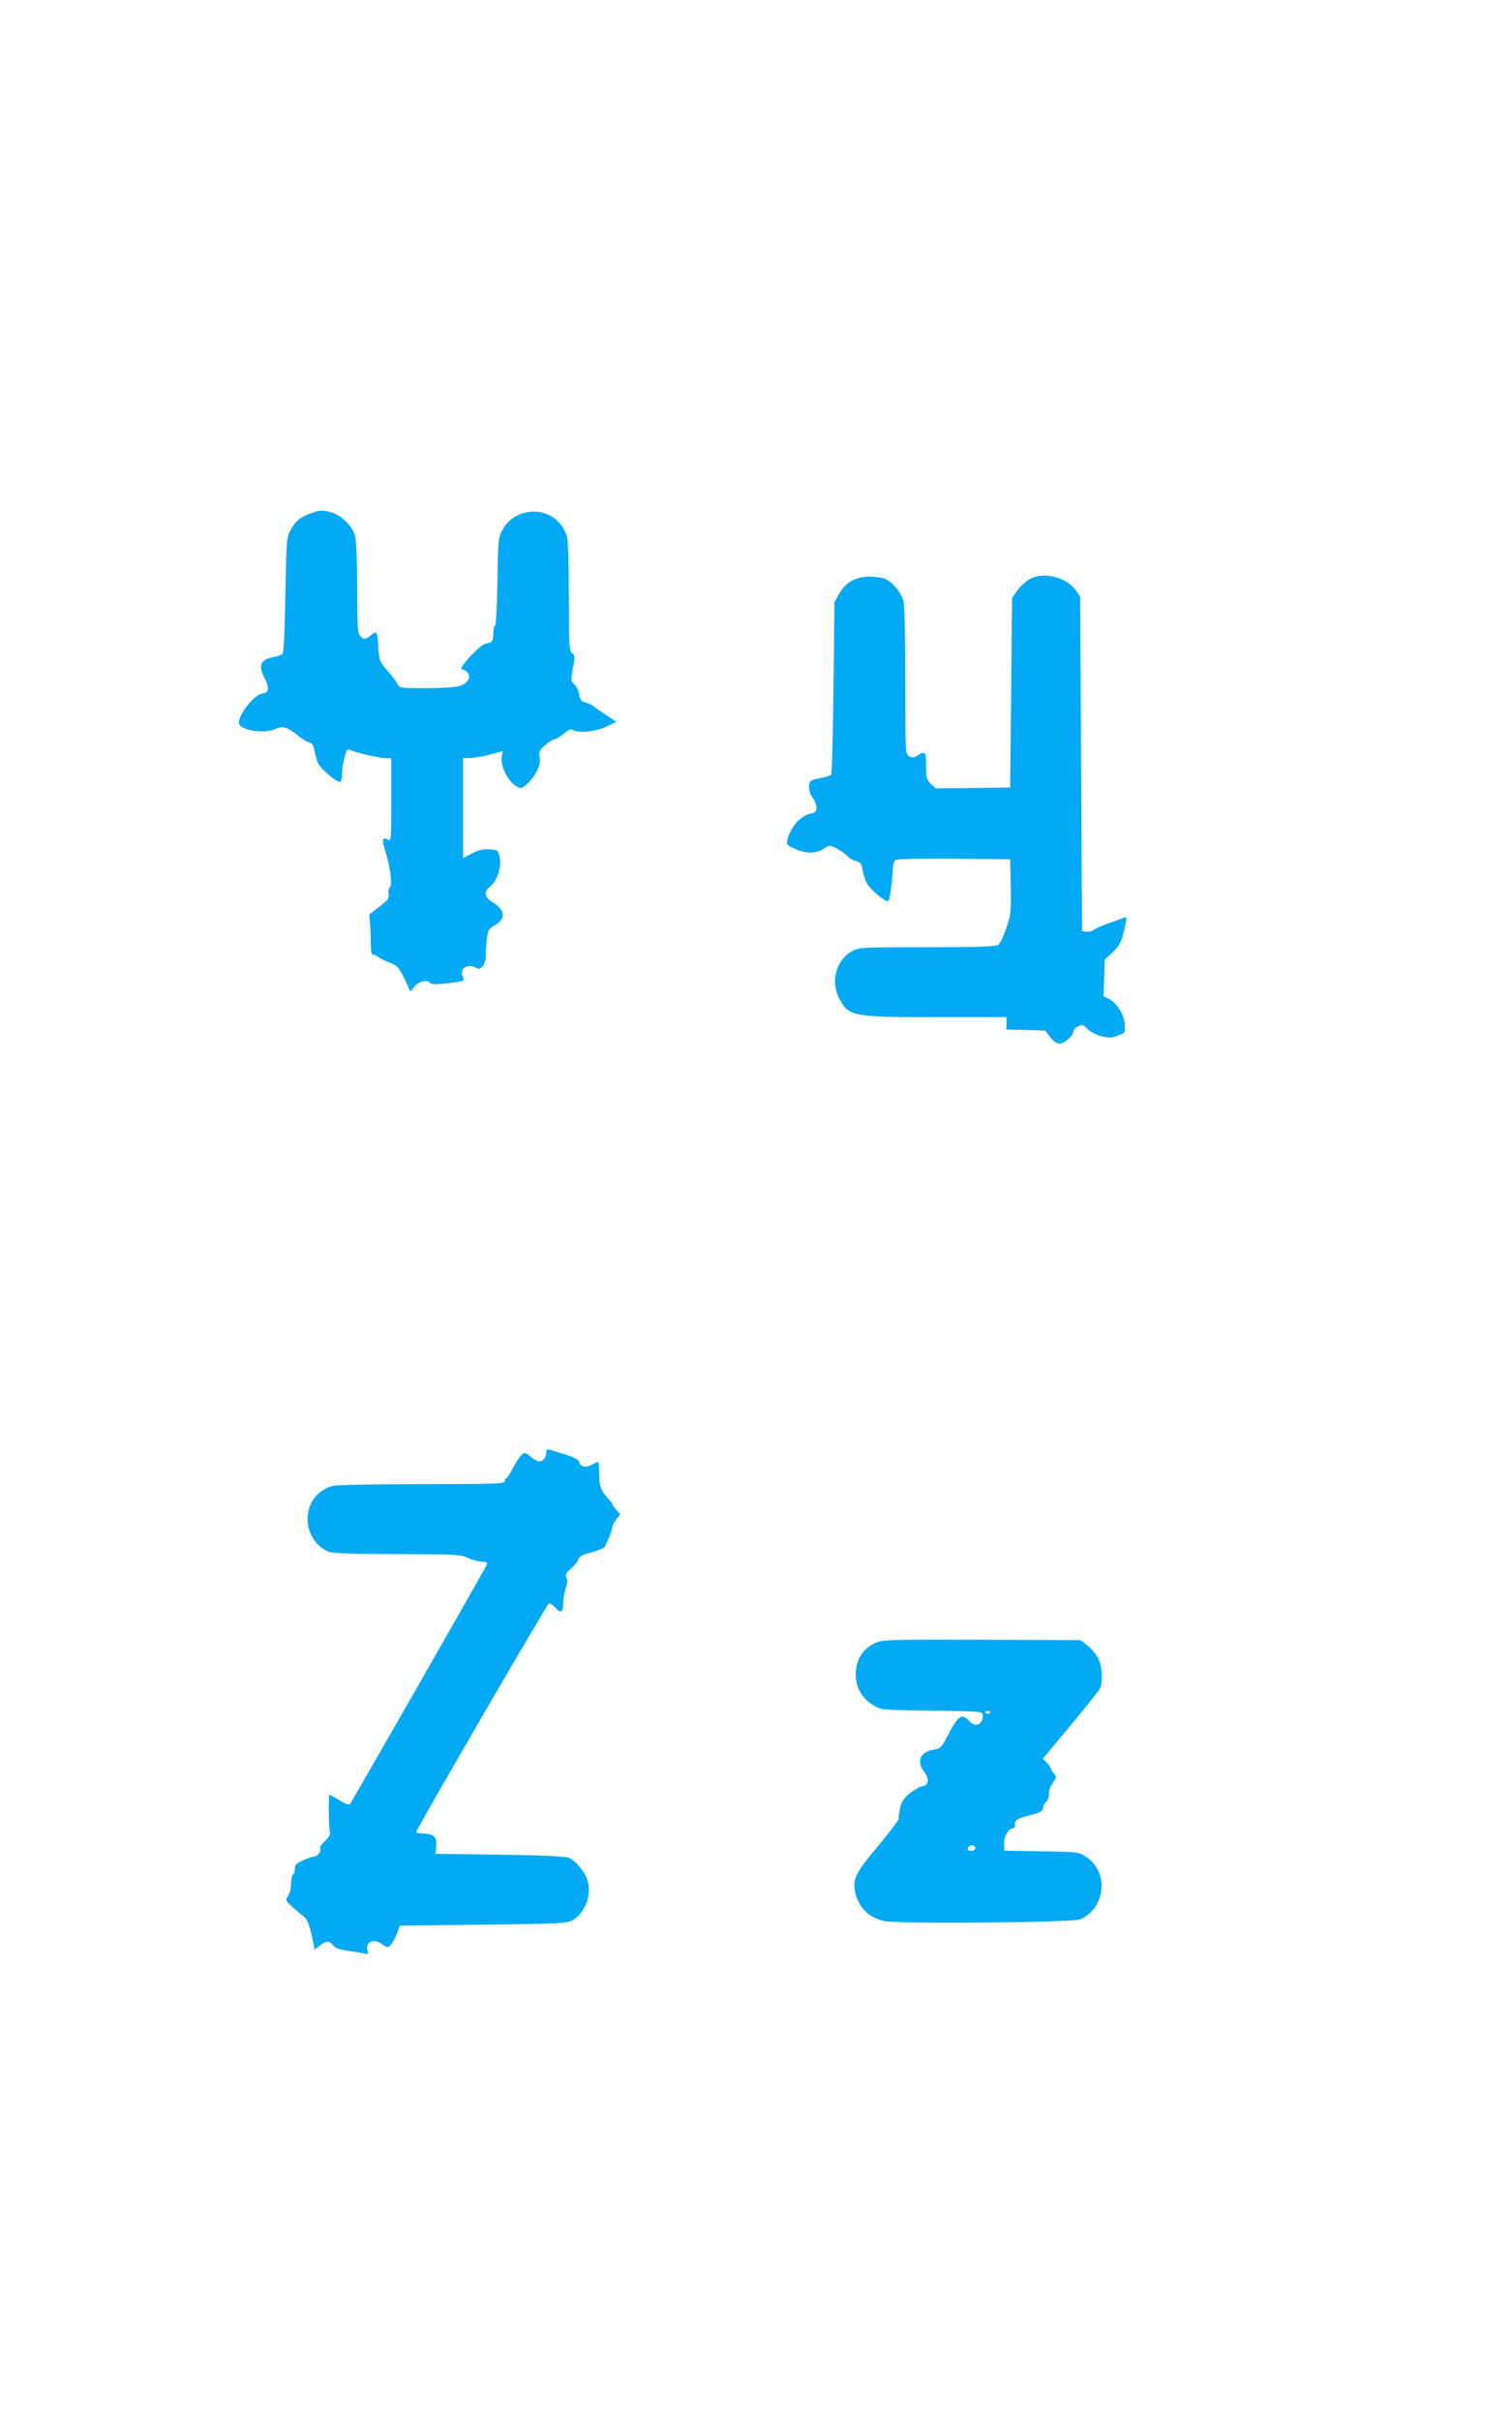
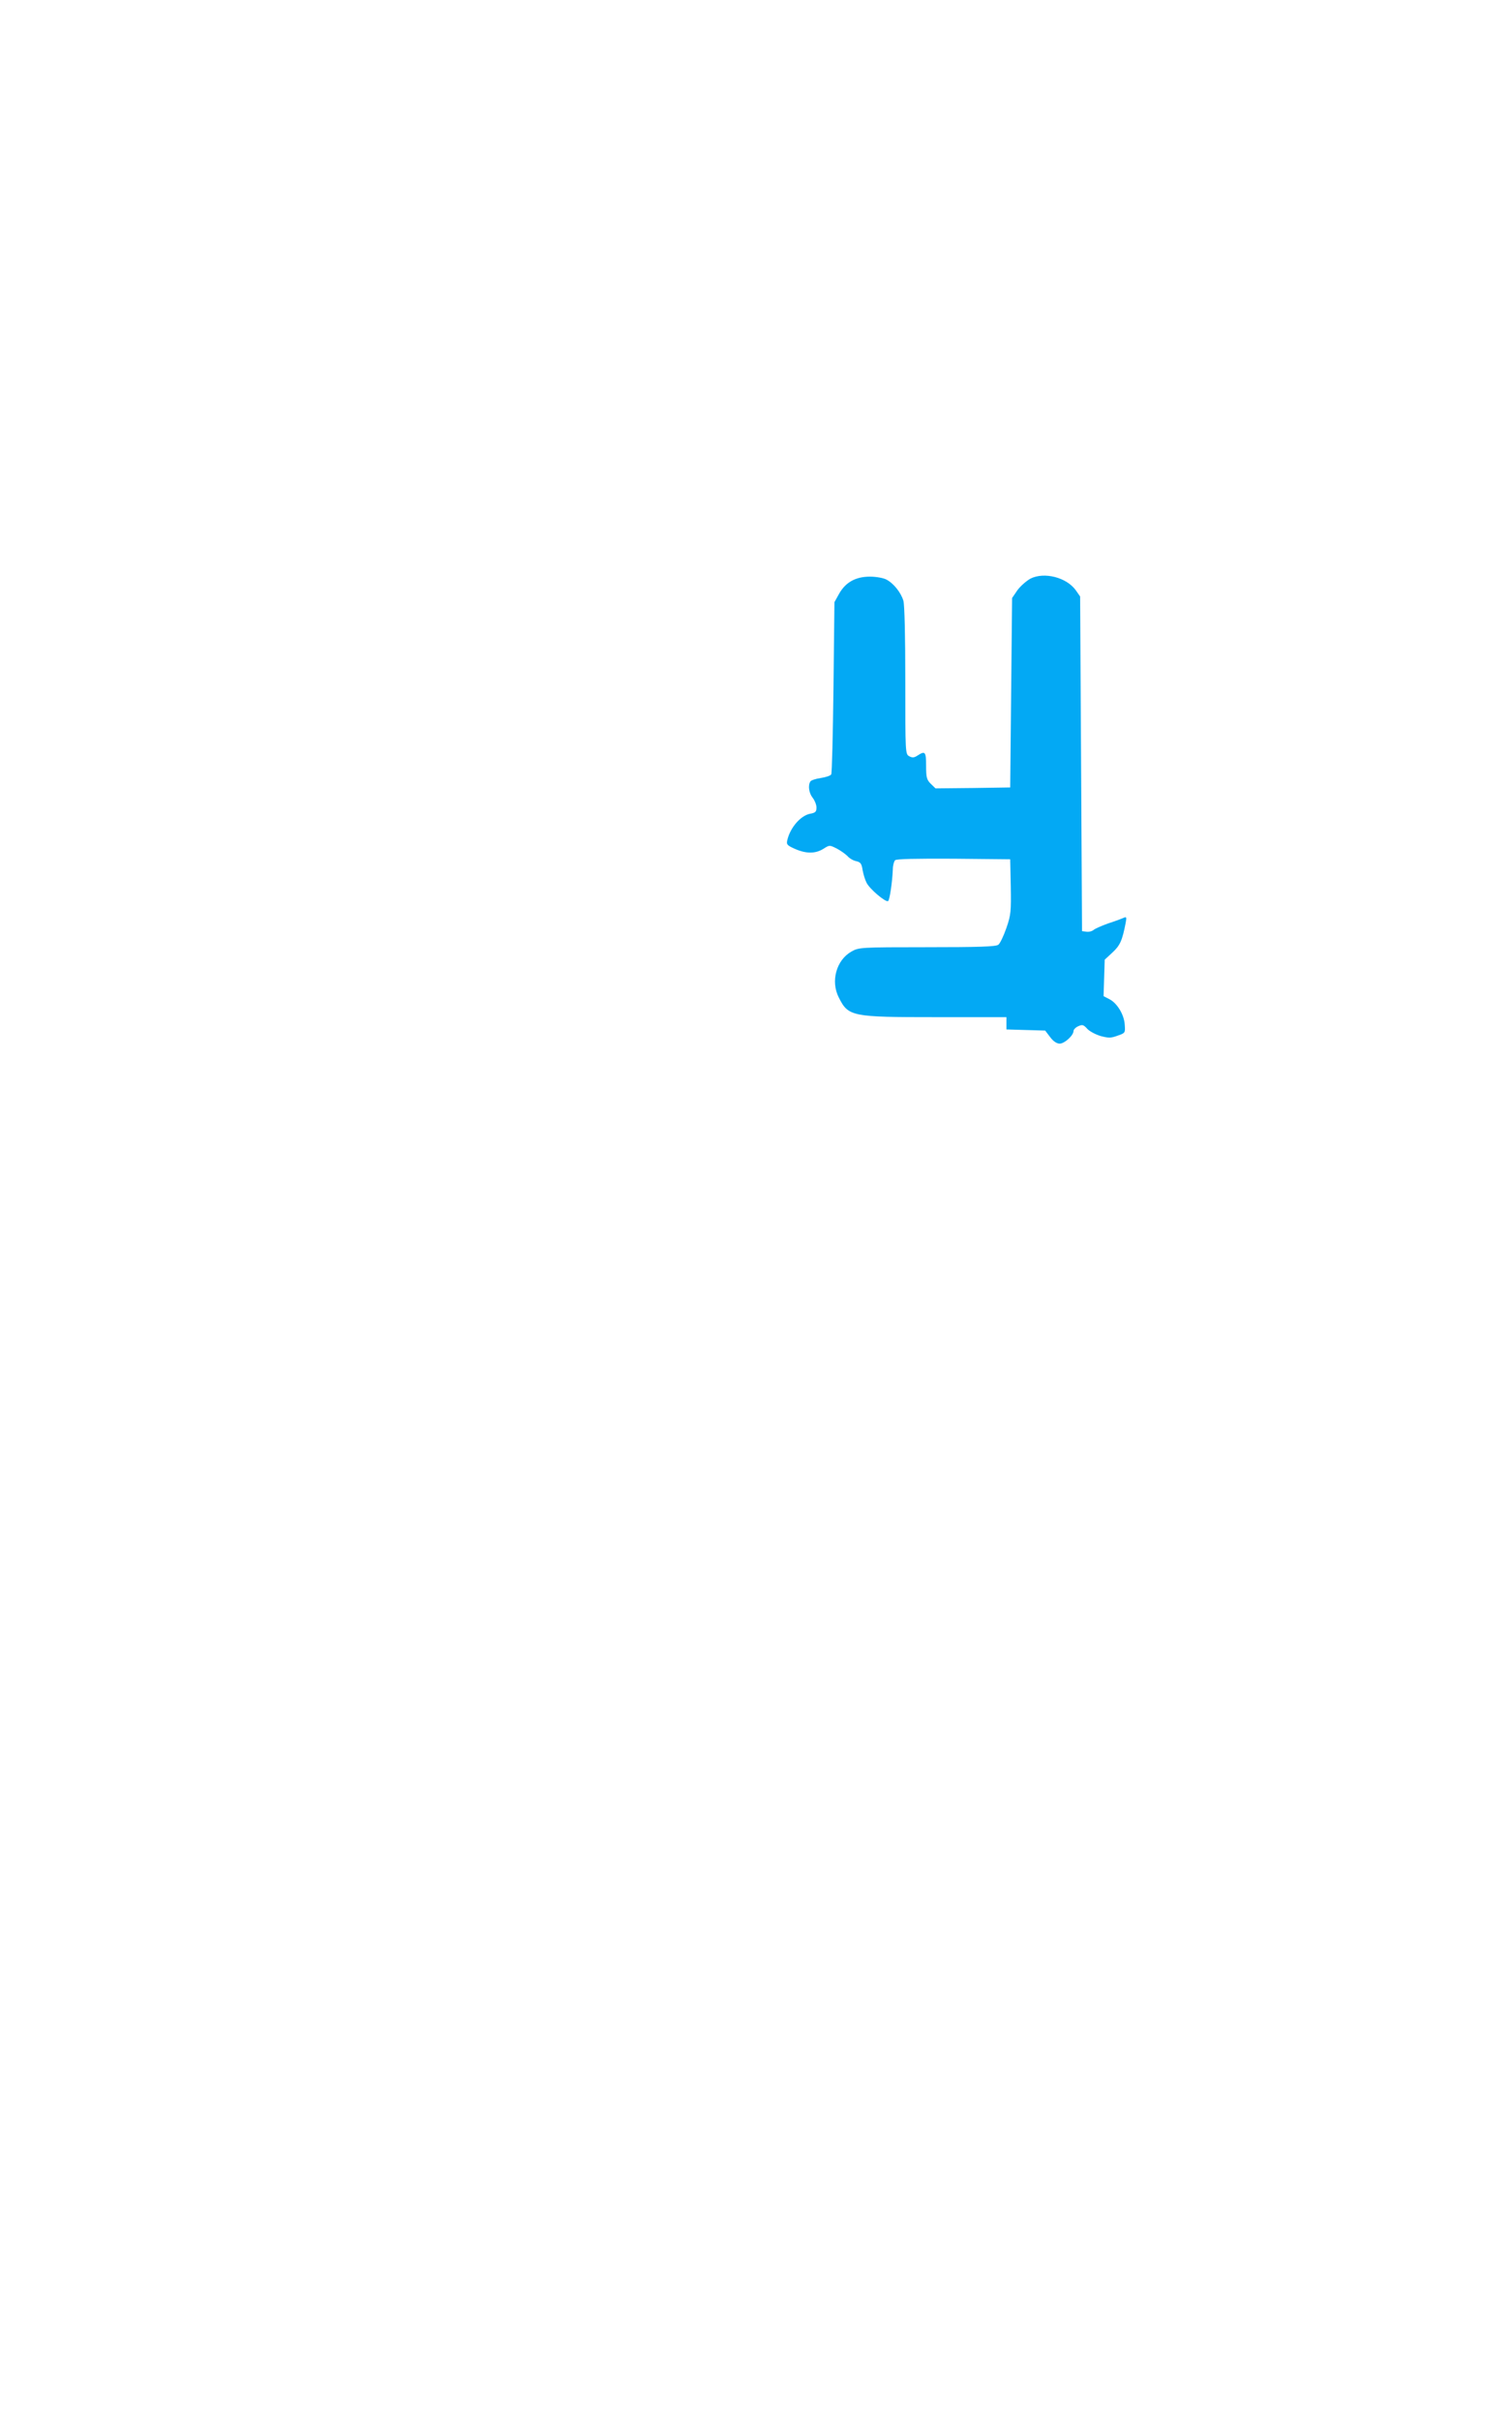
<svg xmlns="http://www.w3.org/2000/svg" version="1.0" width="800pt" height="1280pt" viewBox="0 0 800 1280" preserveAspectRatio="xMidYMid meet">
  <g transform="translate(0,1280) scale(0.1,-0.1)" fill="#03a9f4" stroke="none">
-     <path d="M1648 10086 c-59 -21 -86 -43 -110 -89 -22 -40 -23 -55 -28 -344 -3 -181 -9 -306 -15 -312 -5 -5 -30 -13 -55 -18 -61 -12 -74 -45 -41 -108 28 -53 25 -79 -10 -83 -49 -6 -142 -132 -122 -165 21 -34 143 -48 193 -22 34 18 65 8 118 -37 18 -15 43 -30 56 -34 18 -4 25 -15 30 -46 4 -22 13 -52 20 -67 18 -33 103 -104 116 -96 6 3 10 21 10 40 0 18 5 56 12 85 9 40 15 49 27 44 34 -15 158 -44 189 -44 l32 0 0 -220 c0 -215 0 -220 -19 -210 -30 15 -32 0 -10 -70 25 -81 36 -175 21 -184 -6 -4 -9 -19 -6 -34 4 -23 -2 -32 -49 -68 l-53 -41 4 -54 c3 -30 4 -78 4 -106 0 -38 4 -53 13 -53 8 0 20 -6 27 -12 7 -7 31 -19 53 -27 47 -17 57 -28 91 -101 l25 -55 23 28 c22 27 68 37 81 18 5 -10 57 -8 139 4 43 7 44 8 34 31 -19 41 29 71 72 44 24 -15 50 17 50 64 0 23 3 64 6 91 6 46 10 53 45 73 58 33 51 81 -16 121 -42 24 -46 55 -12 82 37 28 61 102 51 153 -9 40 -10 41 -54 44 -33 2 -58 -4 -93 -22 l-47 -25 0 264 0 265 38 1 c20 0 68 8 105 18 l68 18 -5 -22 c-13 -49 30 -139 78 -165 24 -13 28 -11 57 16 46 43 72 100 65 139 -6 28 -2 37 29 64 20 17 42 31 50 31 8 0 29 13 48 29 23 21 37 27 48 20 29 -18 118 -10 175 17 l55 26 -53 35 c-29 19 -60 41 -68 48 -8 7 -27 15 -42 19 -22 5 -28 14 -34 44 -3 20 -15 44 -26 53 -18 14 -18 19 -7 83 12 62 11 70 -4 81 -15 11 -17 41 -17 296 0 165 -4 300 -10 321 -6 21 -22 51 -37 68 -81 97 -240 81 -303 -30 -24 -44 -25 -51 -28 -277 -2 -133 -8 -233 -13 -233 -5 0 -9 -18 -9 -39 0 -42 -6 -50 -42 -56 -28 -5 -143 -128 -125 -134 57 -17 50 -71 -13 -90 -20 -6 -100 -11 -177 -11 -135 0 -140 1 -150 23 -6 12 -30 44 -54 71 -40 46 -43 53 -47 115 -5 93 -7 97 -38 72 -32 -25 -38 -26 -58 -5 -14 13 -16 50 -16 252 0 142 -5 253 -11 277 -14 51 -73 110 -124 124 -50 14 -61 13 -107 -3z" />
    <path d="M5453 9740 c-22 -12 -54 -40 -70 -62 l-28 -41 -5 -501 -5 -501 -198 -3 -197 -2 -25 24 c-22 22 -25 34 -25 96 0 74 -5 80 -45 54 -18 -12 -28 -13 -44 -4 -21 11 -21 17 -21 398 0 235 -4 402 -10 424 -13 44 -52 93 -91 113 -15 8 -54 15 -86 15 -76 0 -129 -30 -163 -90 l-25 -45 -5 -450 c-3 -247 -8 -455 -12 -461 -4 -7 -29 -15 -55 -19 -27 -4 -51 -12 -55 -18 -14 -21 -8 -62 12 -87 11 -14 20 -37 20 -51 0 -22 -5 -28 -33 -33 -50 -9 -105 -72 -121 -138 -6 -25 -2 -29 40 -48 59 -26 108 -26 150 0 33 21 33 21 71 2 21 -11 46 -29 57 -40 10 -12 31 -24 46 -27 23 -5 29 -13 34 -47 4 -22 13 -52 21 -67 16 -33 101 -105 114 -97 8 5 22 98 25 168 0 20 6 42 12 48 7 7 107 9 310 8 l299 -3 3 -143 c2 -133 1 -150 -23 -220 -15 -43 -34 -83 -43 -89 -12 -10 -103 -13 -376 -13 -356 0 -362 -1 -401 -23 -80 -45 -111 -157 -67 -243 51 -101 67 -104 516 -104 l371 0 0 -32 0 -33 102 -3 103 -3 26 -34 c17 -23 35 -35 51 -35 25 0 73 43 73 67 0 7 11 19 25 25 22 10 28 8 48 -14 12 -13 44 -30 71 -38 42 -11 54 -11 89 2 41 14 41 15 38 58 -3 53 -40 114 -81 135 l-31 16 3 96 3 97 41 38 c40 37 52 63 70 157 6 31 4 33 -12 26 -11 -5 -46 -18 -80 -29 -34 -12 -68 -27 -77 -34 -9 -8 -26 -12 -39 -10 l-23 3 -5 885 -5 885 -23 33 c-49 68 -166 98 -239 62z" />
-     <path d="M2890 5116 c0 -25 -17 -46 -38 -46 -8 0 -28 11 -44 25 -29 24 -32 25 -49 9 -11 -10 -31 -41 -46 -71 -15 -29 -31 -53 -35 -53 -4 0 -8 -7 -8 -15 0 -13 -55 -15 -437 -15 -271 0 -452 -4 -475 -10 -79 -22 -131 -91 -131 -175 0 -77 48 -149 116 -174 18 -7 151 -11 360 -11 307 -1 335 -2 372 -20 22 -11 55 -19 74 -20 25 0 32 -4 27 -15 -8 -21 -716 -1258 -725 -1268 -5 -5 -30 5 -57 22 -27 16 -49 29 -51 28 -5 -6 -4 -175 2 -193 5 -15 -2 -29 -26 -52 -18 -17 -30 -35 -26 -38 11 -11 -13 -44 -31 -44 -9 0 -36 -9 -59 -20 -34 -15 -43 -24 -43 -44 0 -14 -4 -28 -10 -31 -5 -3 -10 -25 -10 -48 0 -24 -7 -53 -16 -65 -15 -22 -14 -24 23 -58 21 -20 48 -42 59 -50 20 -14 32 -45 51 -137 l8 -39 27 21 c32 26 53 27 70 2 12 -17 36 -24 123 -36 22 -3 46 -8 53 -10 9 -3 11 1 7 14 -15 49 31 72 76 38 28 -20 30 -20 46 -4 9 9 24 36 33 59 l16 43 439 5 c393 4 443 7 472 22 66 36 104 131 83 207 -12 46 -61 107 -99 124 -17 8 -141 14 -366 17 l-340 5 3 42 c4 48 -13 63 -73 65 -20 1 -34 4 -33 8 19 47 695 1210 703 1210 6 0 22 -11 35 -25 29 -31 40 -24 40 28 1 23 7 58 14 78 9 26 10 42 3 55 -8 14 -3 24 25 48 20 17 37 40 39 50 3 14 21 23 68 35 35 9 68 23 72 31 20 41 39 90 39 103 0 8 10 26 21 41 l21 27 -21 23 c-11 12 -21 26 -21 30 0 4 -12 19 -26 34 -35 37 -44 64 -44 133 0 34 -3 59 -7 57 -5 -2 -20 -10 -35 -17 -31 -16 -58 -9 -64 17 -3 11 -27 24 -67 37 -34 10 -72 22 -84 26 -19 6 -23 4 -23 -15z" />
-     <path d="M4647 4116 c-77 -28 -118 -88 -119 -171 -1 -70 34 -131 94 -165 42 -25 47 -25 311 -28 266 -4 267 -4 267 -25 0 -49 -38 -66 -71 -31 -42 45 -58 33 -124 -93 -25 -48 -30 -52 -71 -59 -66 -10 -86 -64 -43 -118 27 -34 22 -70 -11 -74 -14 -2 -44 -19 -67 -38 -33 -27 -44 -44 -51 -81 -6 -26 -9 -50 -7 -53 2 -4 -47 -69 -110 -145 -120 -144 -133 -172 -121 -240 16 -81 72 -138 154 -156 75 -16 998 -8 1037 9 135 59 154 250 32 330 -40 27 -43 27 -237 30 l-196 3 -1 38 c-2 37 24 81 47 81 6 0 10 9 10 19 0 25 12 33 85 51 48 12 61 19 63 37 2 12 10 27 18 33 8 7 14 26 14 42 0 17 9 43 21 59 19 28 20 31 5 48 -9 10 -16 21 -16 26 0 5 -9 19 -21 31 l-21 22 145 174 c79 95 149 183 156 195 18 35 13 119 -9 163 -11 21 -36 51 -57 67 l-36 28 -516 2 c-419 2 -523 0 -554 -11z m593 -370 c0 -11 -19 -15 -25 -6 -3 5 1 10 9 10 9 0 16 -2 16 -4z m-80 -721 c0 -8 -9 -15 -20 -15 -20 0 -26 11 -13 23 12 13 33 7 33 -8z" />
  </g>
</svg>